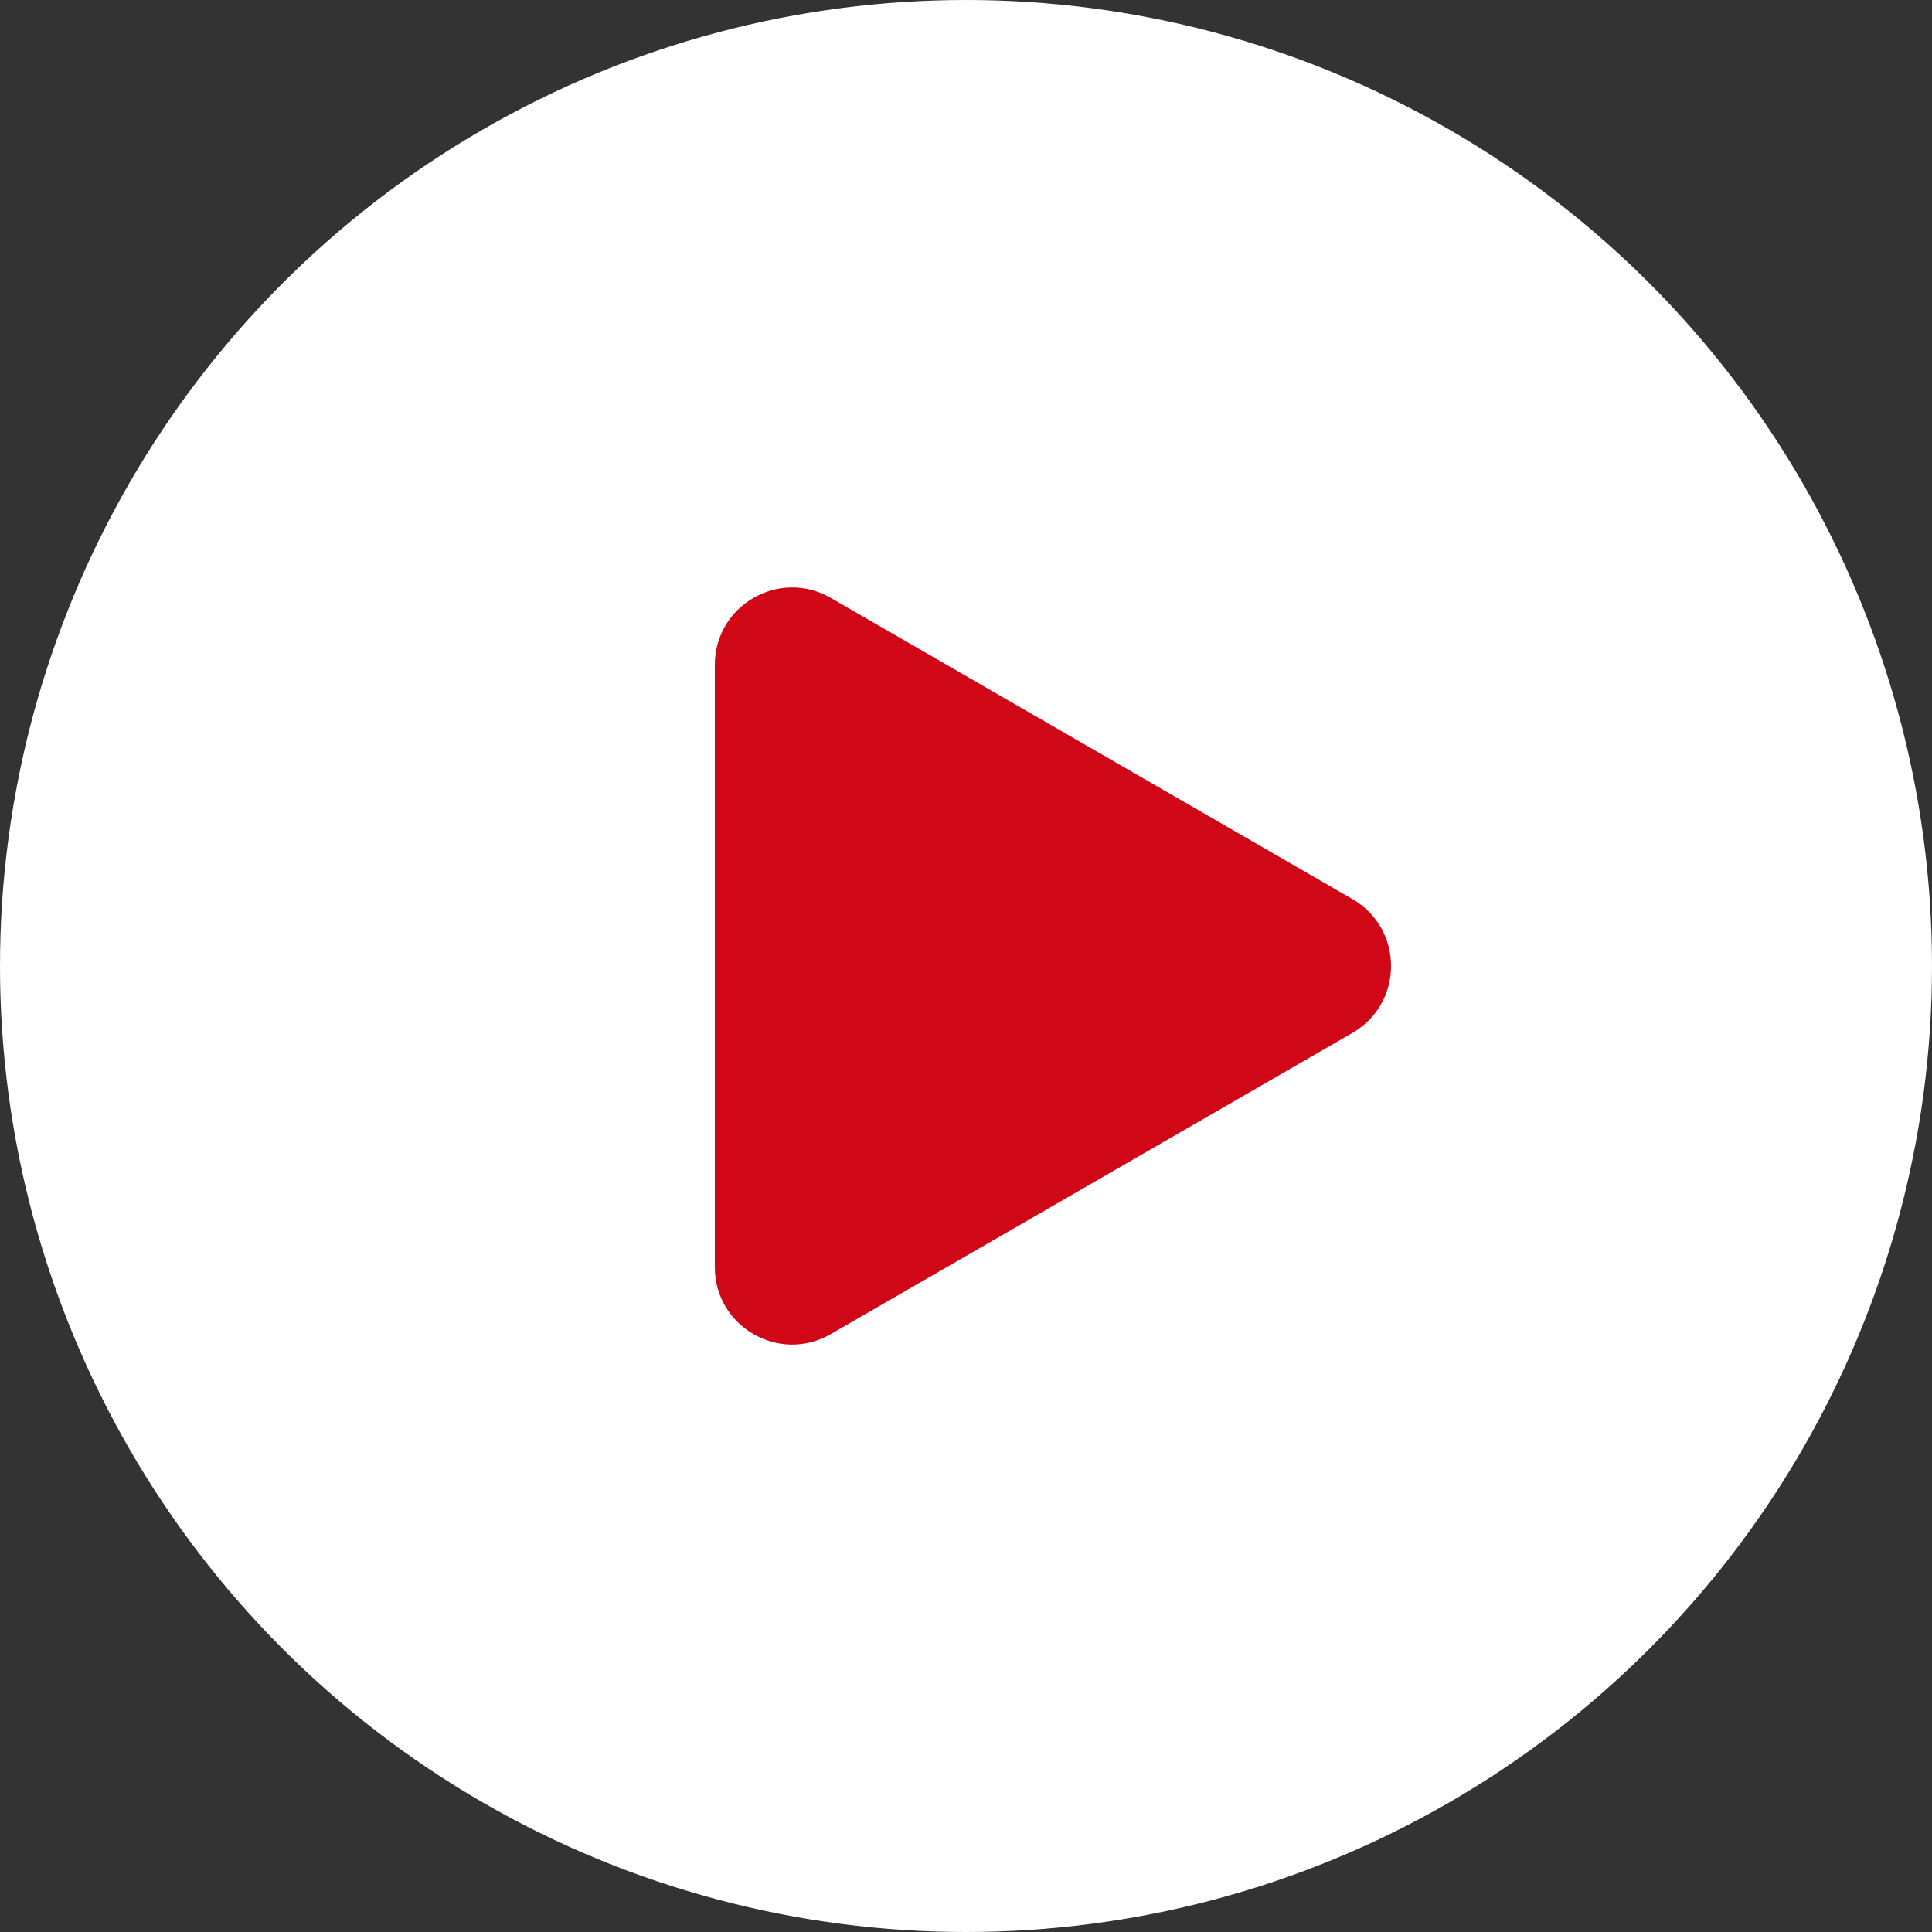
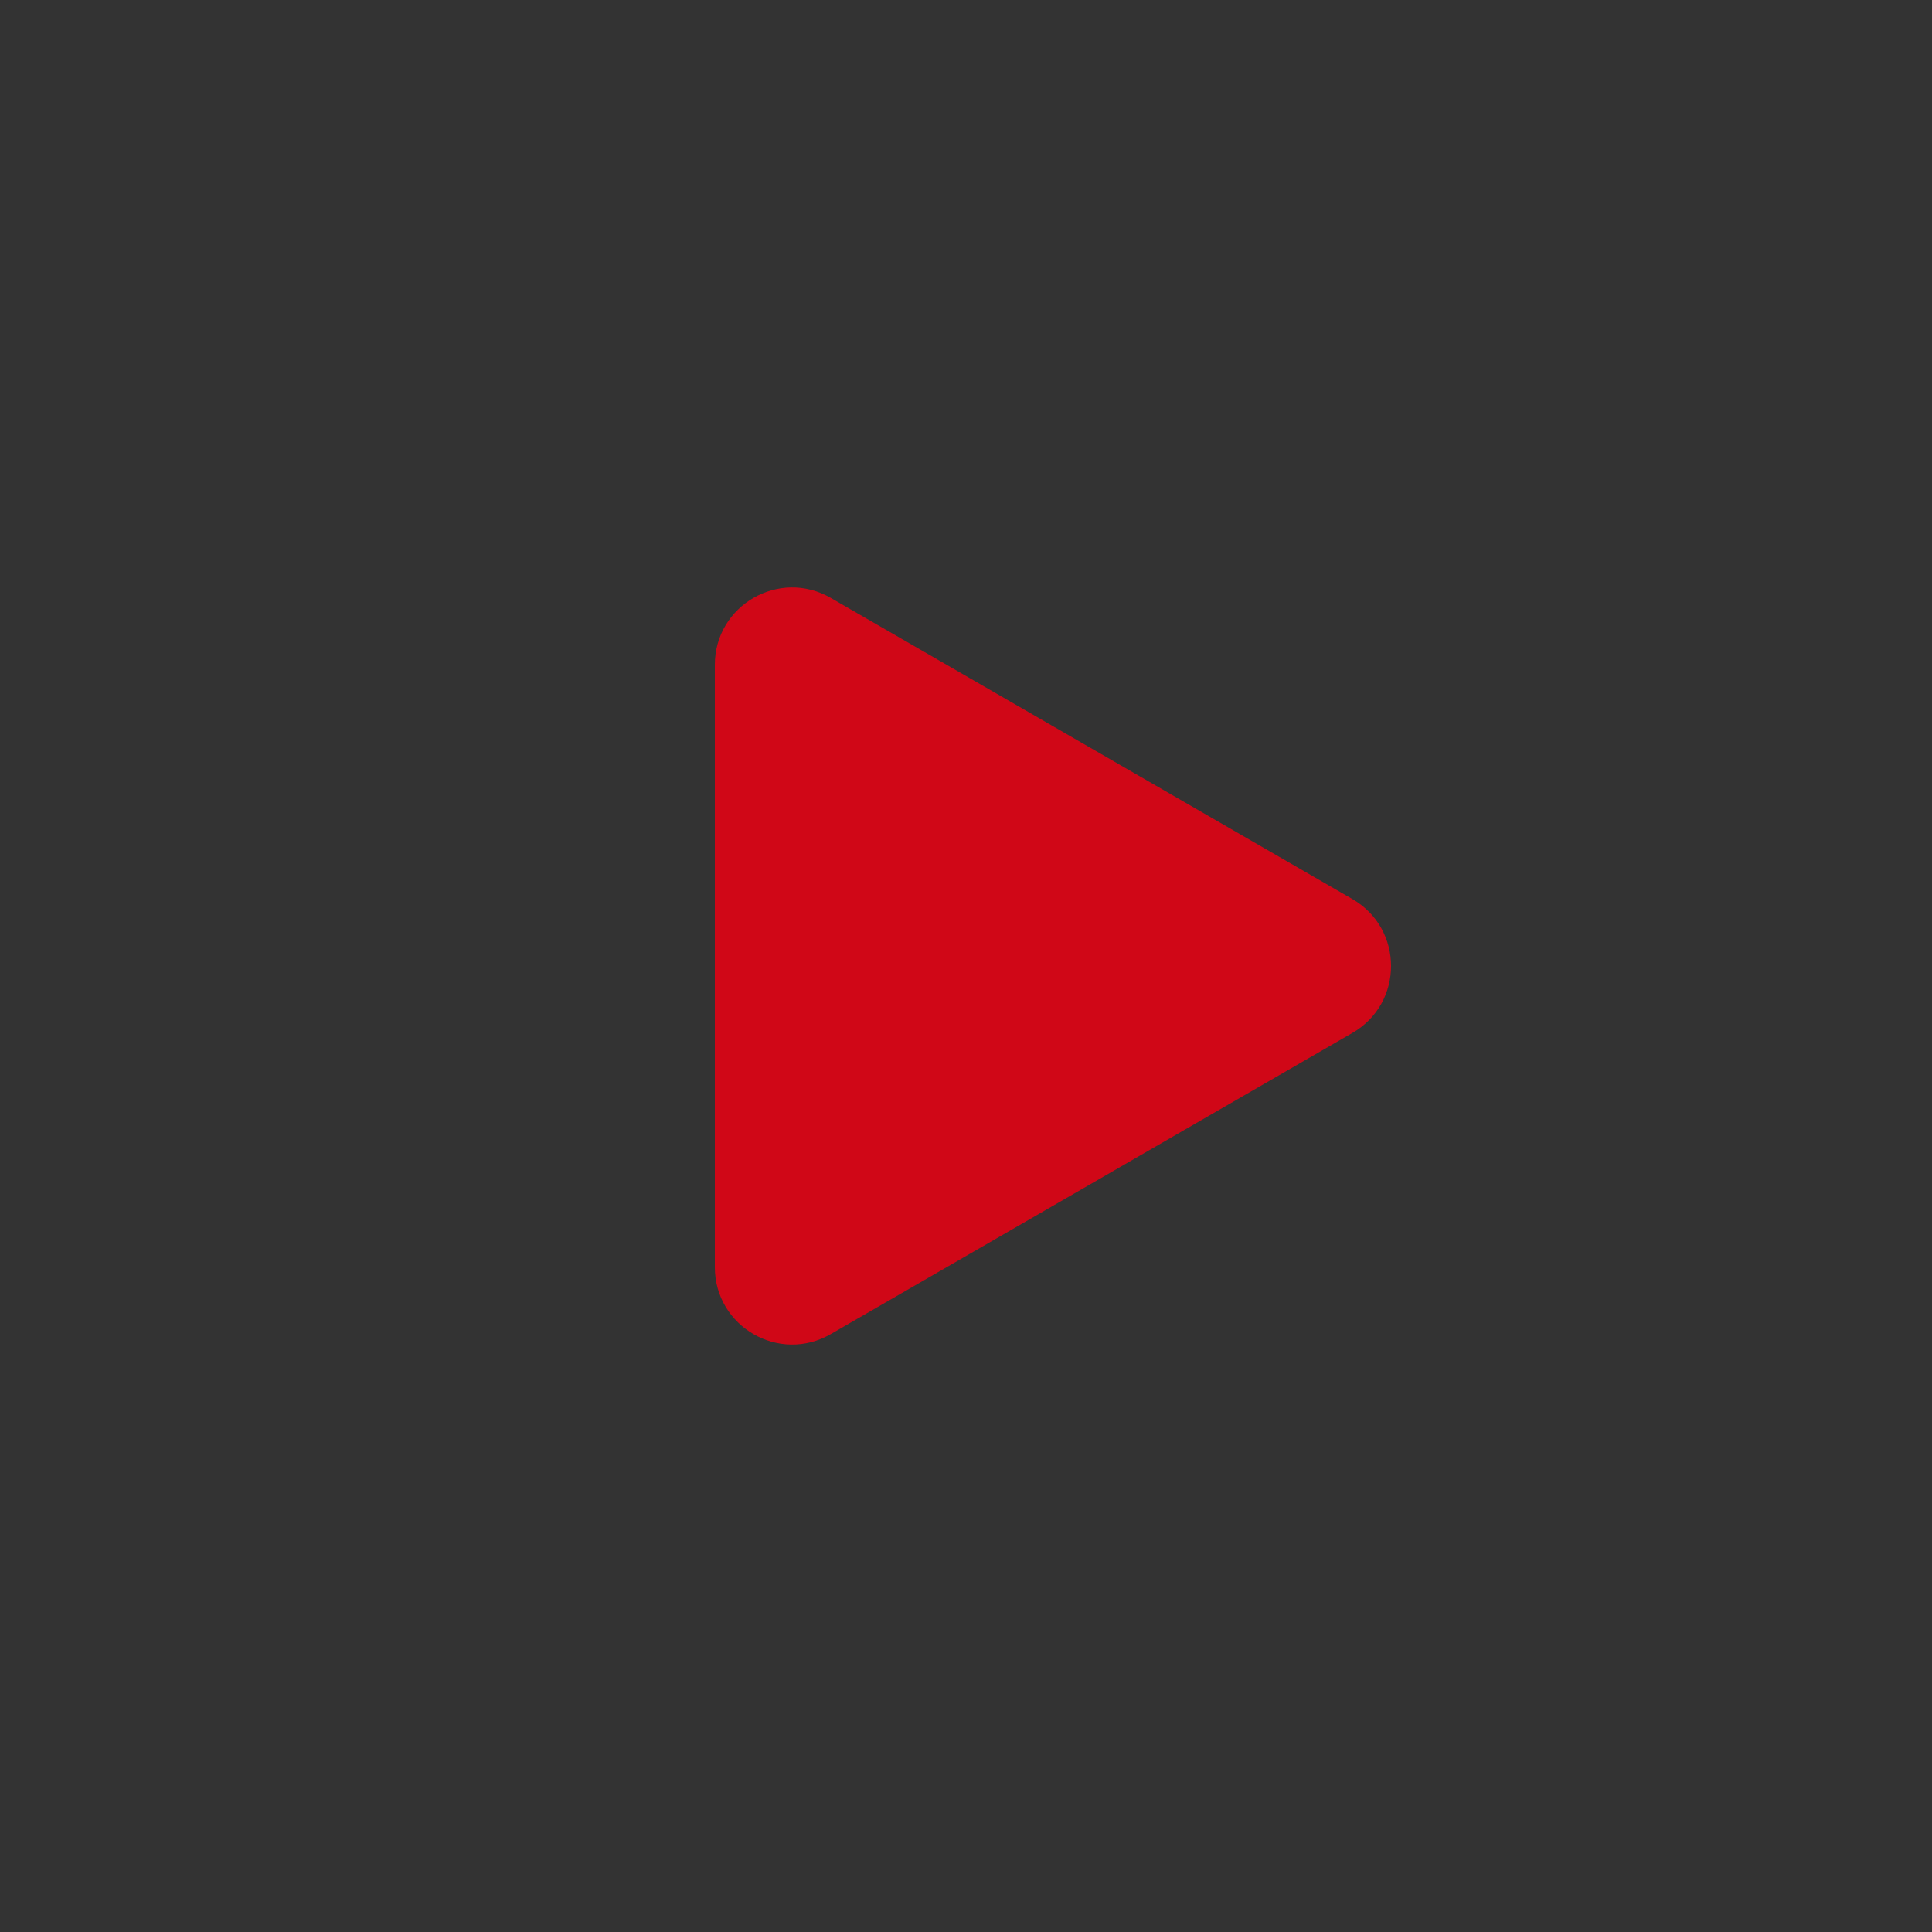
<svg xmlns="http://www.w3.org/2000/svg" width="100" height="100" viewBox="0 0 100 100" fill="none">
  <rect x="0" y="0" width="100" height="100" fill="#333333" stroke="none" />
-   <circle cx="50" cy="50" r="50" fill="white" />
-   <path d="M70 53.464C72.667 51.925 72.667 48.075 70 46.536L43 30.947C40.333 29.408 37 31.332 37 34.411V65.588C37 68.668 40.333 70.592 43 69.053L70 53.464Z" fill="#D00717" />
+   <path d="M70 53.464C72.667 51.925 72.667 48.075 70 46.536L43 30.947C40.333 29.408 37 31.332 37 34.411V65.588C37 68.668 40.333 70.592 43 69.053L70 53.464" fill="#D00717" />
</svg>